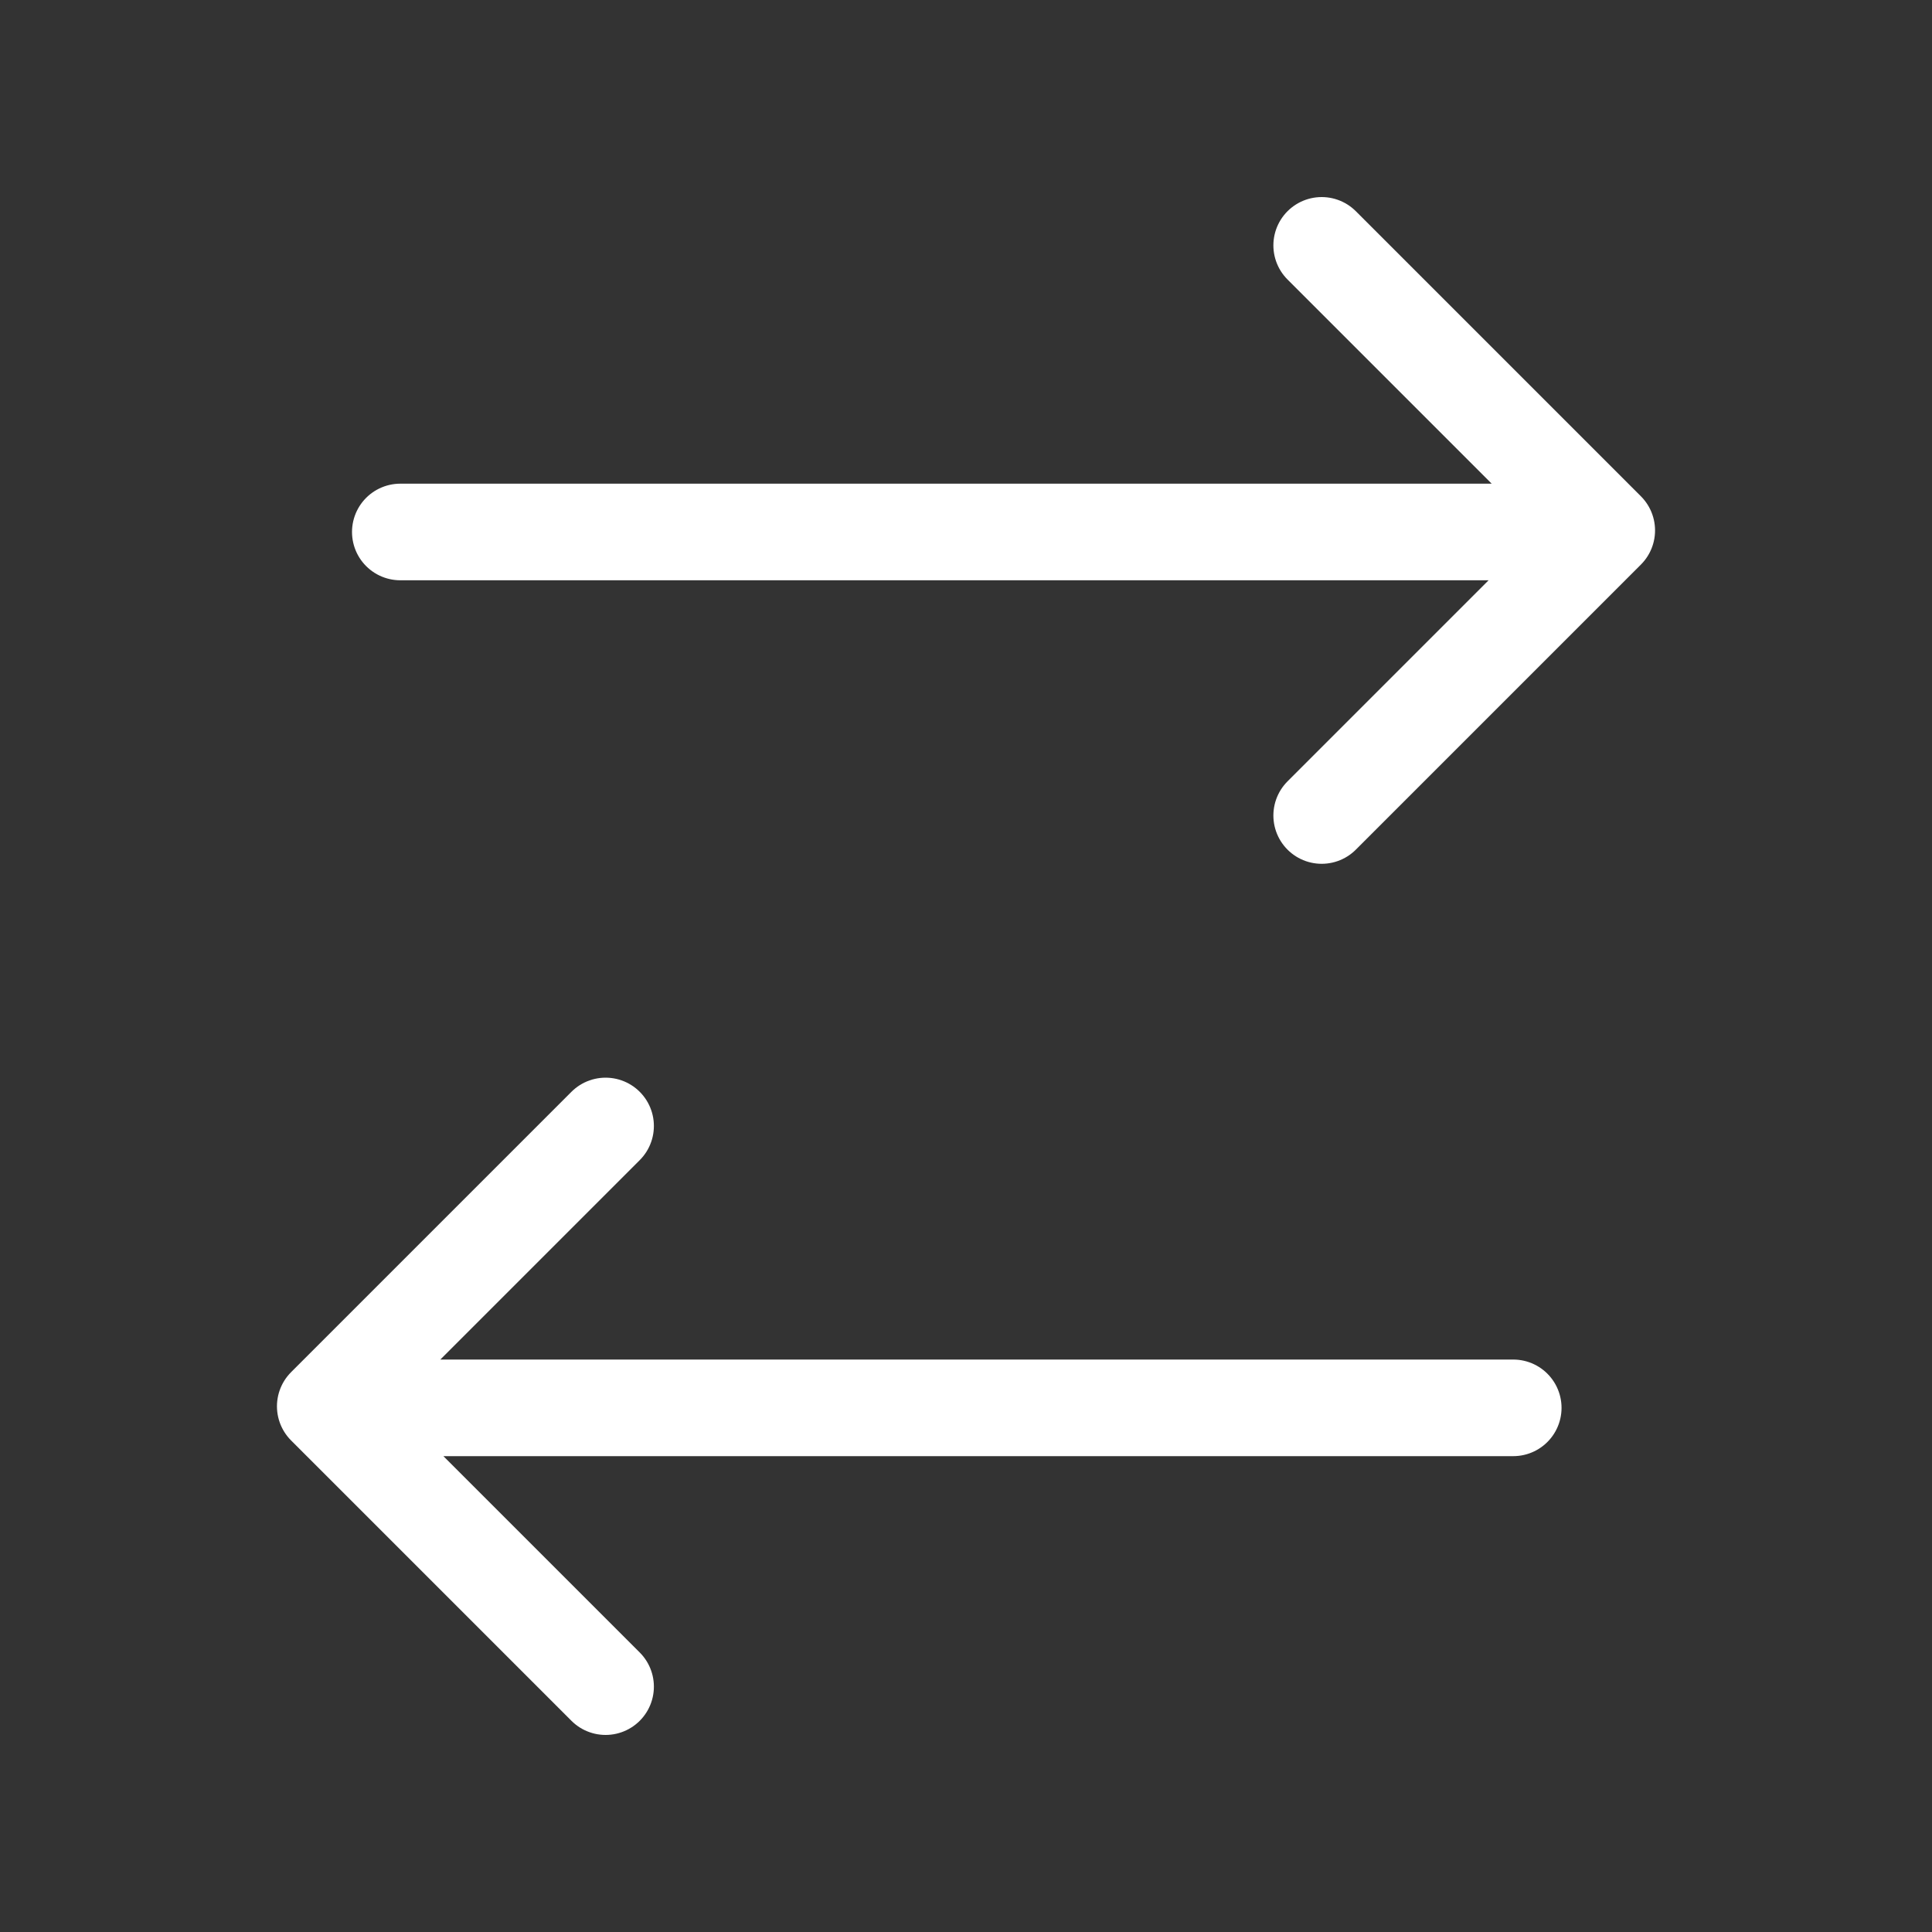
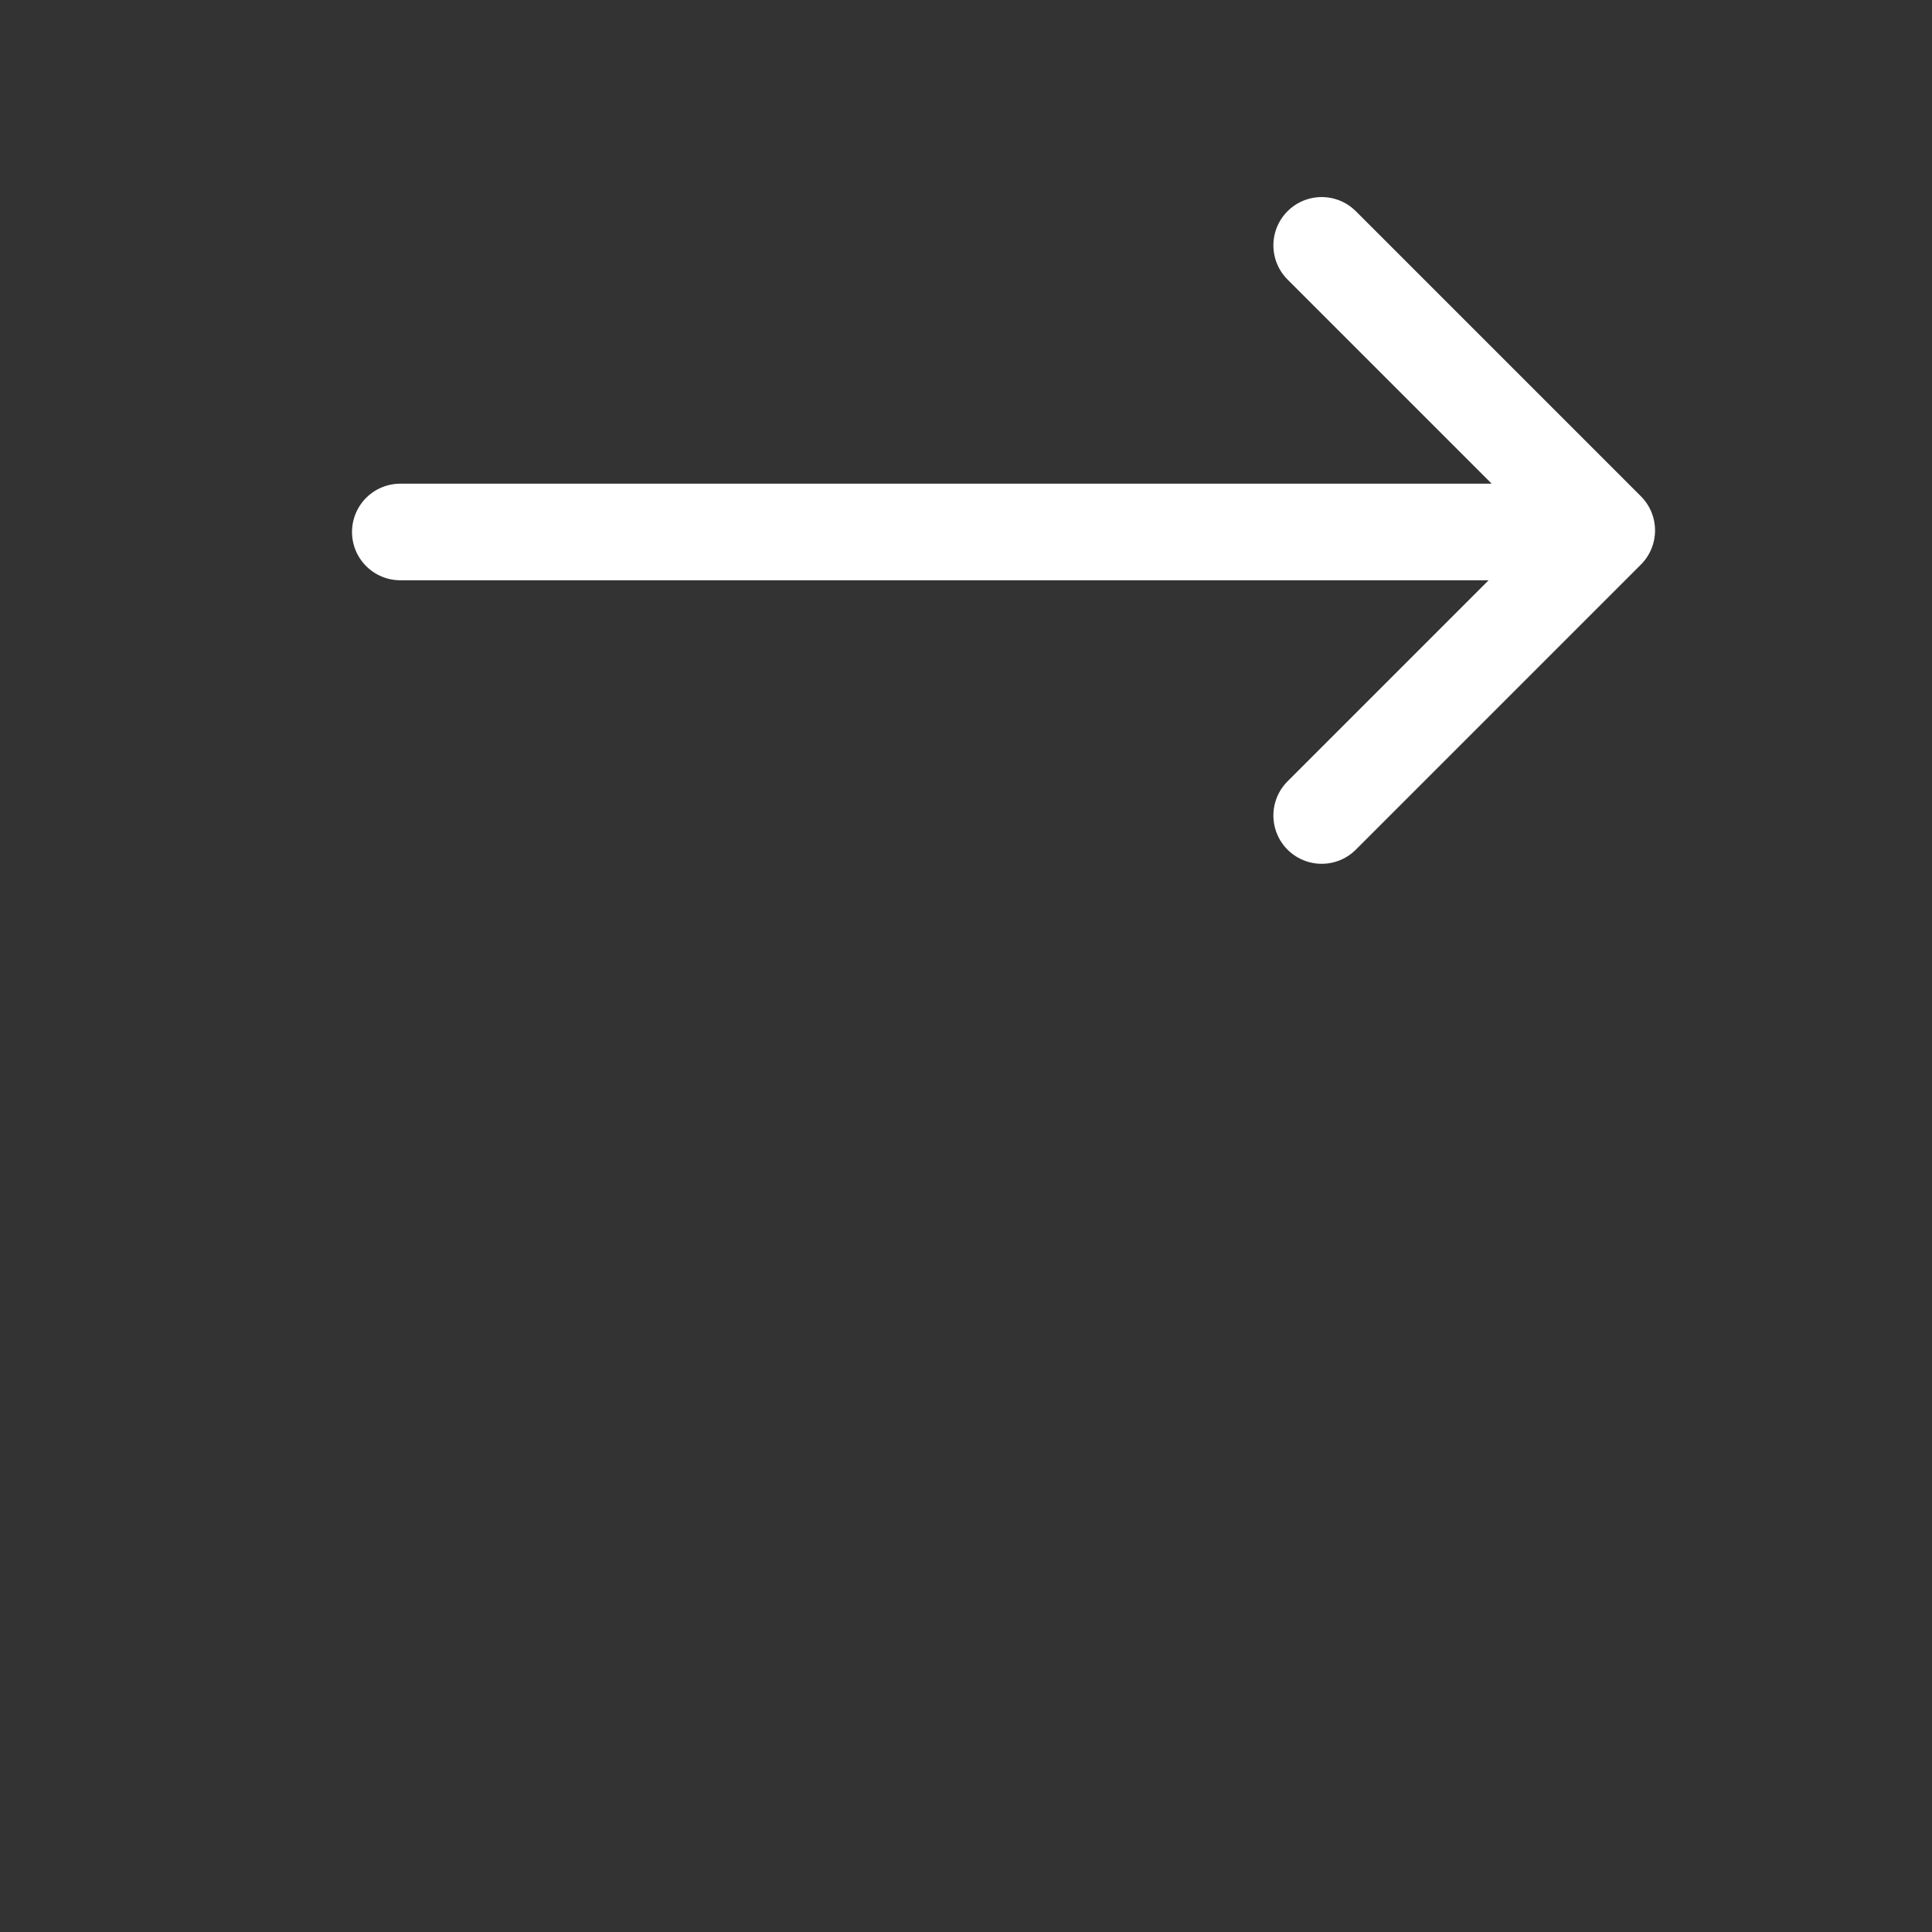
<svg xmlns="http://www.w3.org/2000/svg" width="20" height="20" viewBox="0 0 20 20" fill="none">
  <rect x="0" y="0" width="20" height="20" fill="#333333" stroke="none" />
  <g>
    <path d="M13.682 8.442L16.633 5.491L13.682 2.54M15.964 5.507L4.144 5.507" stroke="white" stroke-linecap="round" stroke-linejoin="round" />
-     <path d="M6.269 17.46L3.367 14.558L6.269 11.656M4.025 14.574L15.665 14.574" stroke="white" stroke-linecap="round" stroke-linejoin="round" />
  </g>
</svg>